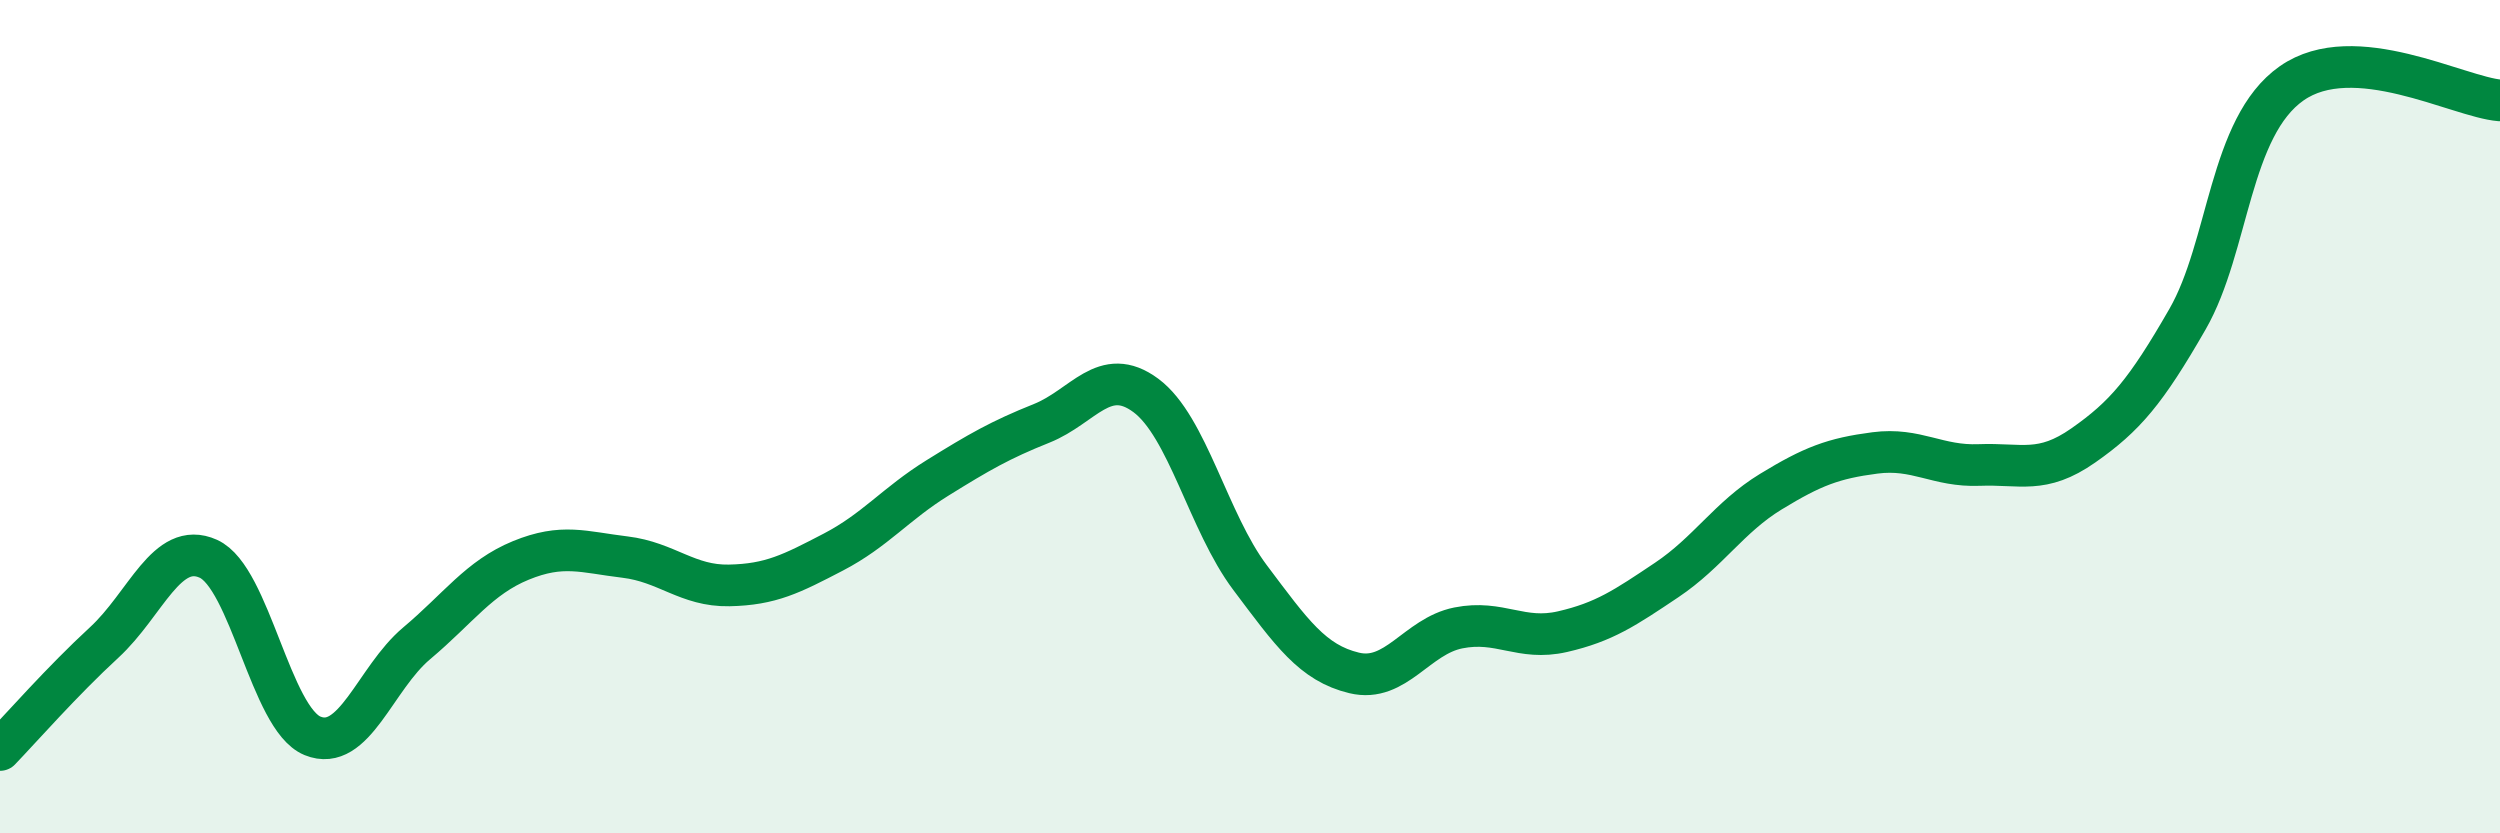
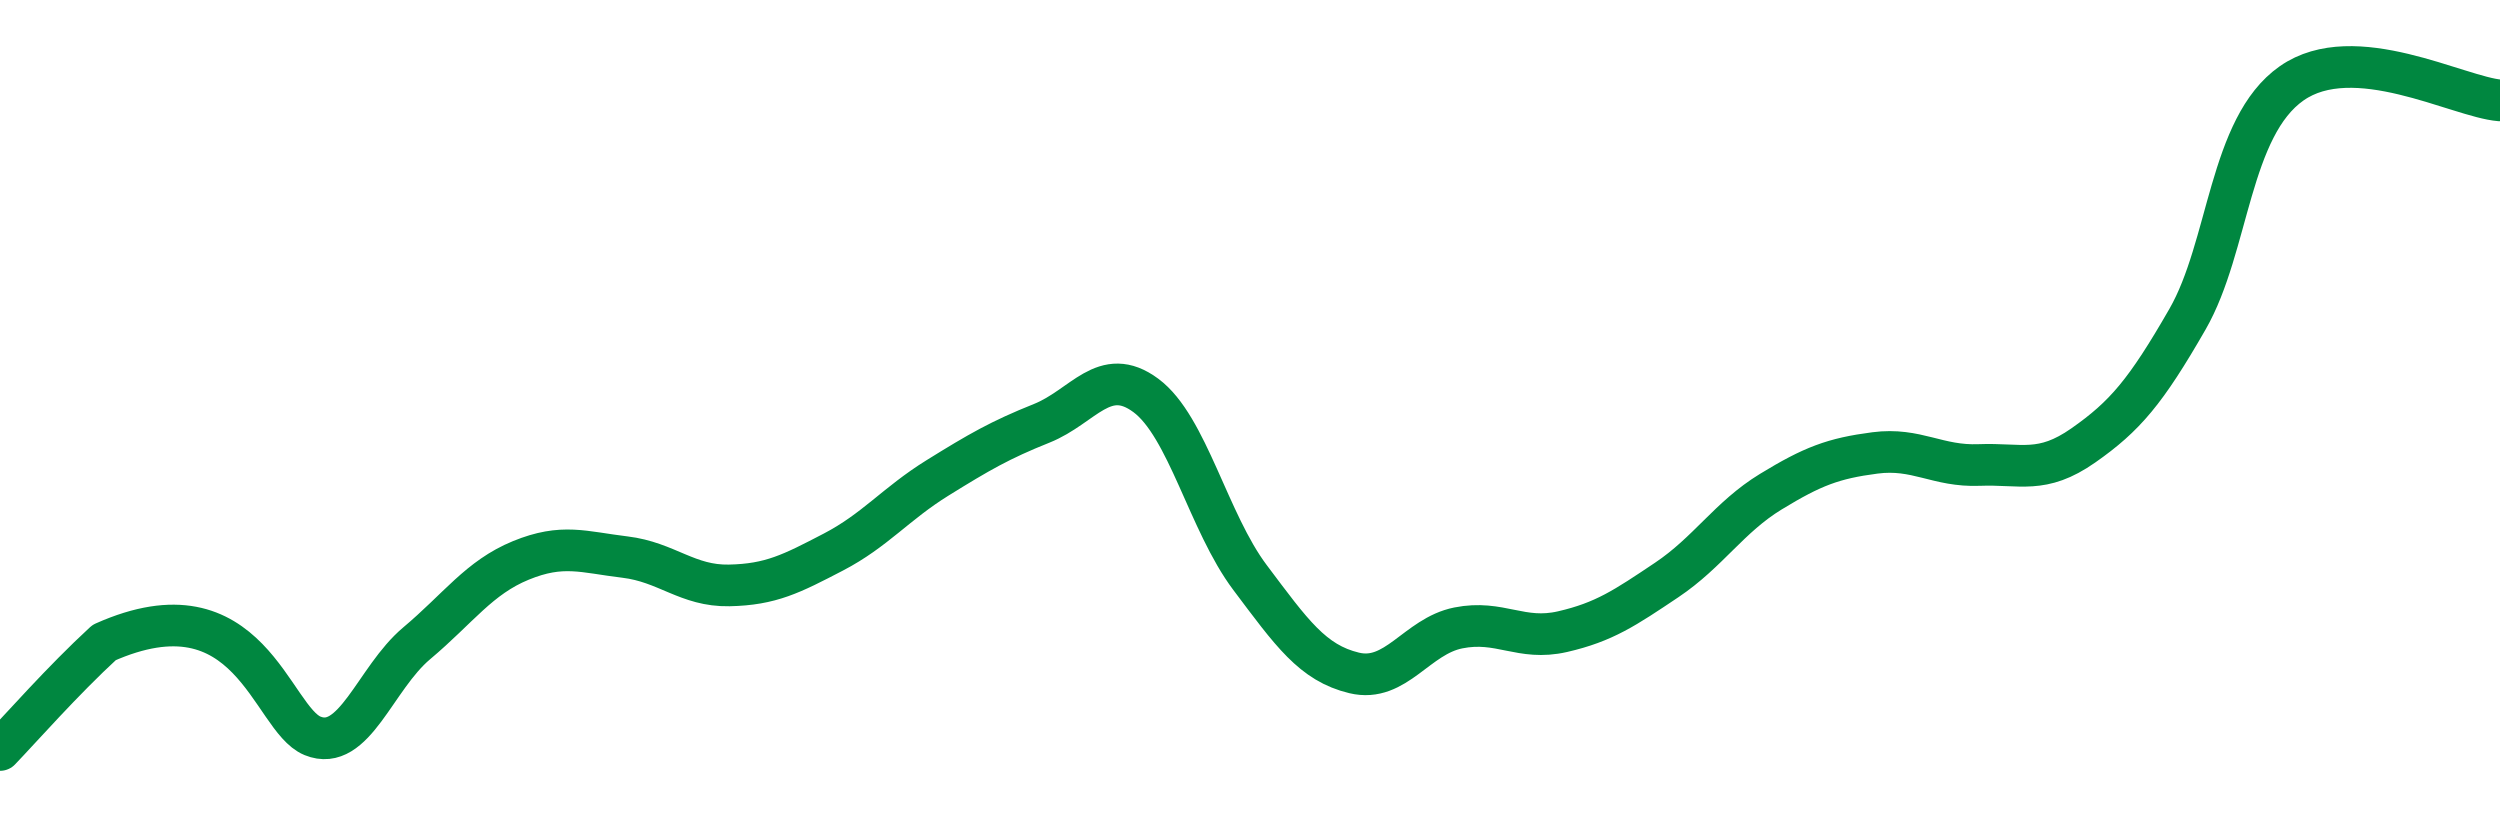
<svg xmlns="http://www.w3.org/2000/svg" width="60" height="20" viewBox="0 0 60 20">
-   <path d="M 0,18 C 0.5,17.48 1.5,16.34 2.5,15.42 C 3.5,14.5 4,12.96 5,13.41 C 6,13.86 6.5,17.25 7.5,17.66 C 8.5,18.07 9,16.28 10,15.44 C 11,14.6 11.5,13.86 12.5,13.45 C 13.5,13.04 14,13.25 15,13.37 C 16,13.49 16.5,14.07 17.5,14.05 C 18.5,14.03 19,13.77 20,13.25 C 21,12.73 21.5,12.09 22.5,11.47 C 23.5,10.85 24,10.56 25,10.16 C 26,9.76 26.5,8.75 27.5,9.49 C 28.5,10.23 29,12.53 30,13.86 C 31,15.19 31.5,15.91 32.5,16.15 C 33.5,16.39 34,15.27 35,15.07 C 36,14.87 36.5,15.39 37.5,15.16 C 38.5,14.93 39,14.59 40,13.92 C 41,13.25 41.5,12.41 42.5,11.8 C 43.5,11.19 44,11 45,10.87 C 46,10.74 46.5,11.2 47.5,11.16 C 48.5,11.12 49,11.39 50,10.69 C 51,9.99 51.5,9.4 52.5,7.66 C 53.5,5.92 53.5,3.05 55,2 C 56.5,0.95 59,2.33 60,2.41L60 20L0 20Z" fill="#008740" opacity="0.1" stroke-linecap="round" stroke-linejoin="round" />
-   <path d="M 0,18 C 0.5,17.48 1.5,16.34 2.5,15.42 C 3.5,14.5 4,12.96 5,13.41 C 6,13.86 6.5,17.25 7.5,17.66 C 8.5,18.07 9,16.28 10,15.44 C 11,14.6 11.5,13.86 12.5,13.45 C 13.5,13.04 14,13.25 15,13.37 C 16,13.49 16.5,14.07 17.5,14.05 C 18.5,14.03 19,13.77 20,13.25 C 21,12.73 21.5,12.09 22.5,11.47 C 23.5,10.85 24,10.56 25,10.16 C 26,9.76 26.5,8.75 27.5,9.49 C 28.5,10.23 29,12.53 30,13.86 C 31,15.19 31.5,15.91 32.5,16.15 C 33.5,16.39 34,15.27 35,15.07 C 36,14.87 36.5,15.39 37.5,15.16 C 38.5,14.93 39,14.59 40,13.92 C 41,13.25 41.5,12.41 42.5,11.8 C 43.5,11.19 44,11 45,10.87 C 46,10.74 46.5,11.2 47.5,11.16 C 48.5,11.12 49,11.39 50,10.69 C 51,9.99 51.5,9.4 52.5,7.66 C 53.5,5.92 53.5,3.05 55,2 C 56.5,0.95 59,2.33 60,2.41" stroke="#008740" stroke-width="1" fill="none" stroke-linecap="round" stroke-linejoin="round" />
+   <path d="M 0,18 C 0.5,17.48 1.5,16.34 2.5,15.42 C 6,13.86 6.5,17.25 7.5,17.66 C 8.5,18.07 9,16.28 10,15.44 C 11,14.6 11.5,13.86 12.5,13.45 C 13.5,13.04 14,13.25 15,13.37 C 16,13.49 16.5,14.07 17.5,14.05 C 18.5,14.03 19,13.77 20,13.25 C 21,12.73 21.5,12.09 22.5,11.47 C 23.5,10.85 24,10.56 25,10.16 C 26,9.76 26.5,8.75 27.5,9.49 C 28.5,10.23 29,12.53 30,13.86 C 31,15.19 31.5,15.91 32.5,16.15 C 33.5,16.39 34,15.27 35,15.07 C 36,14.87 36.5,15.39 37.5,15.16 C 38.5,14.93 39,14.59 40,13.92 C 41,13.25 41.5,12.41 42.5,11.8 C 43.5,11.19 44,11 45,10.87 C 46,10.74 46.5,11.2 47.5,11.16 C 48.5,11.12 49,11.39 50,10.69 C 51,9.99 51.5,9.4 52.5,7.66 C 53.5,5.92 53.5,3.05 55,2 C 56.5,0.95 59,2.33 60,2.41" stroke="#008740" stroke-width="1" fill="none" stroke-linecap="round" stroke-linejoin="round" />
</svg>